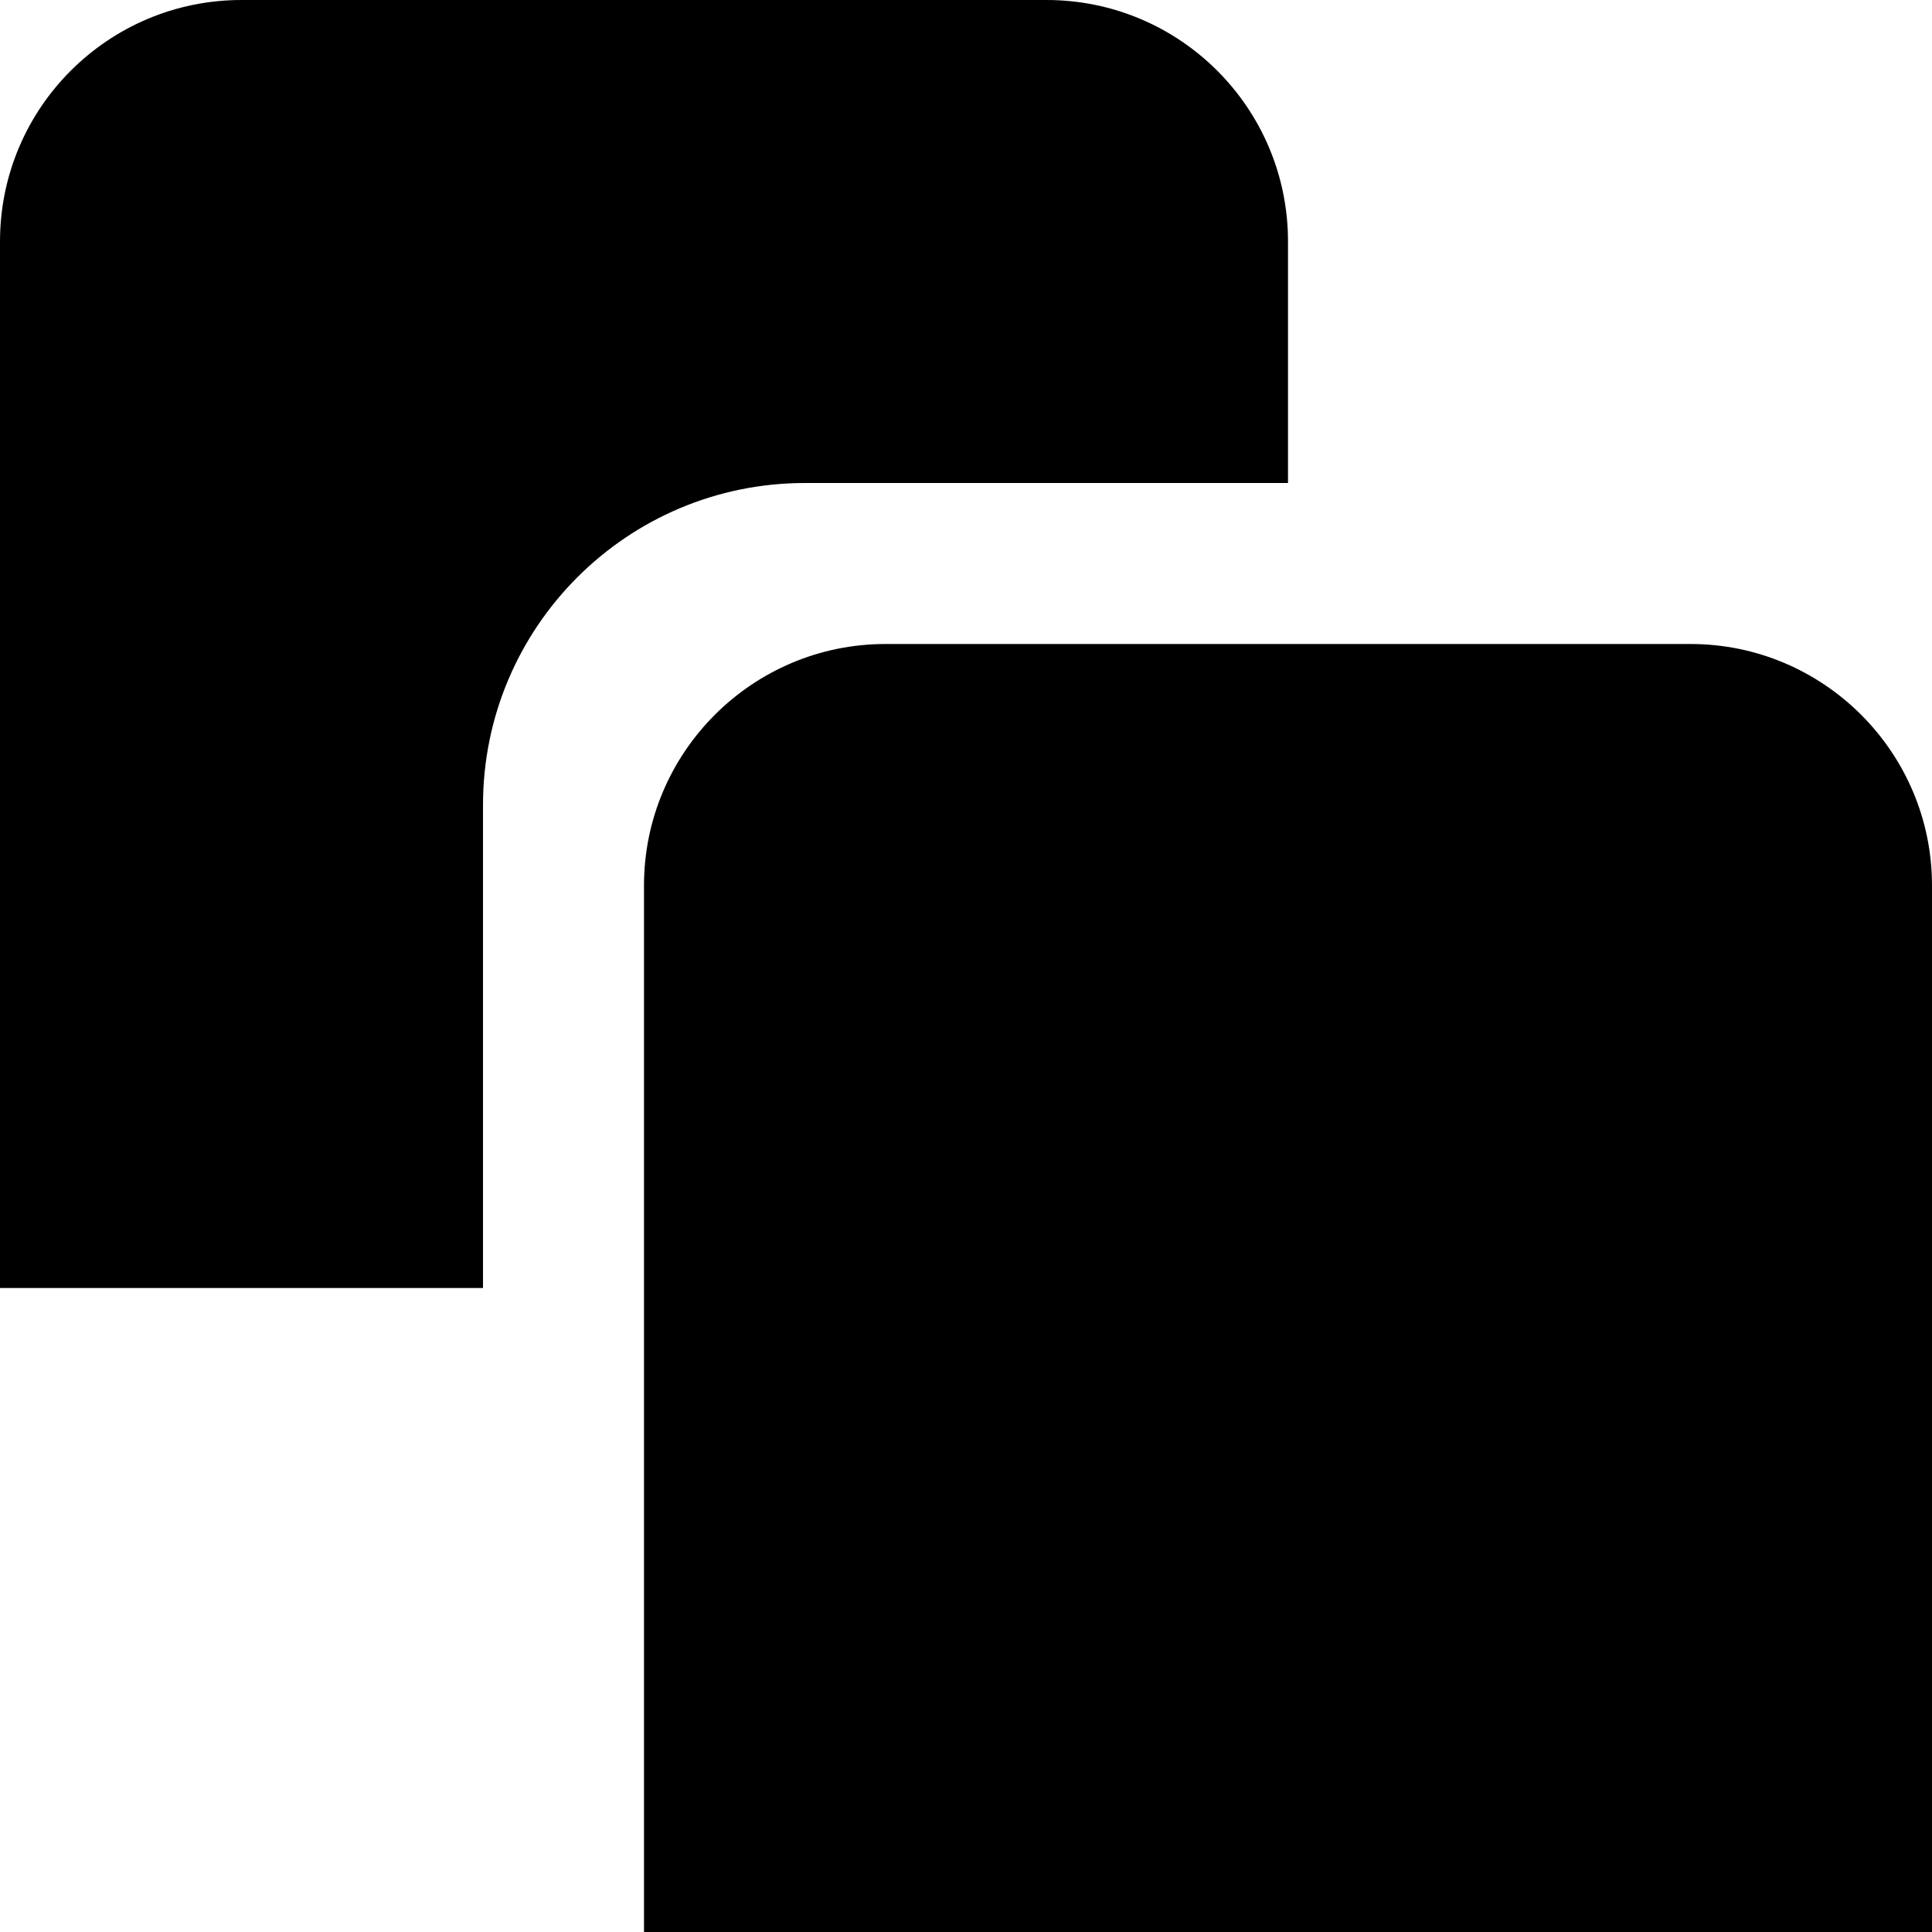
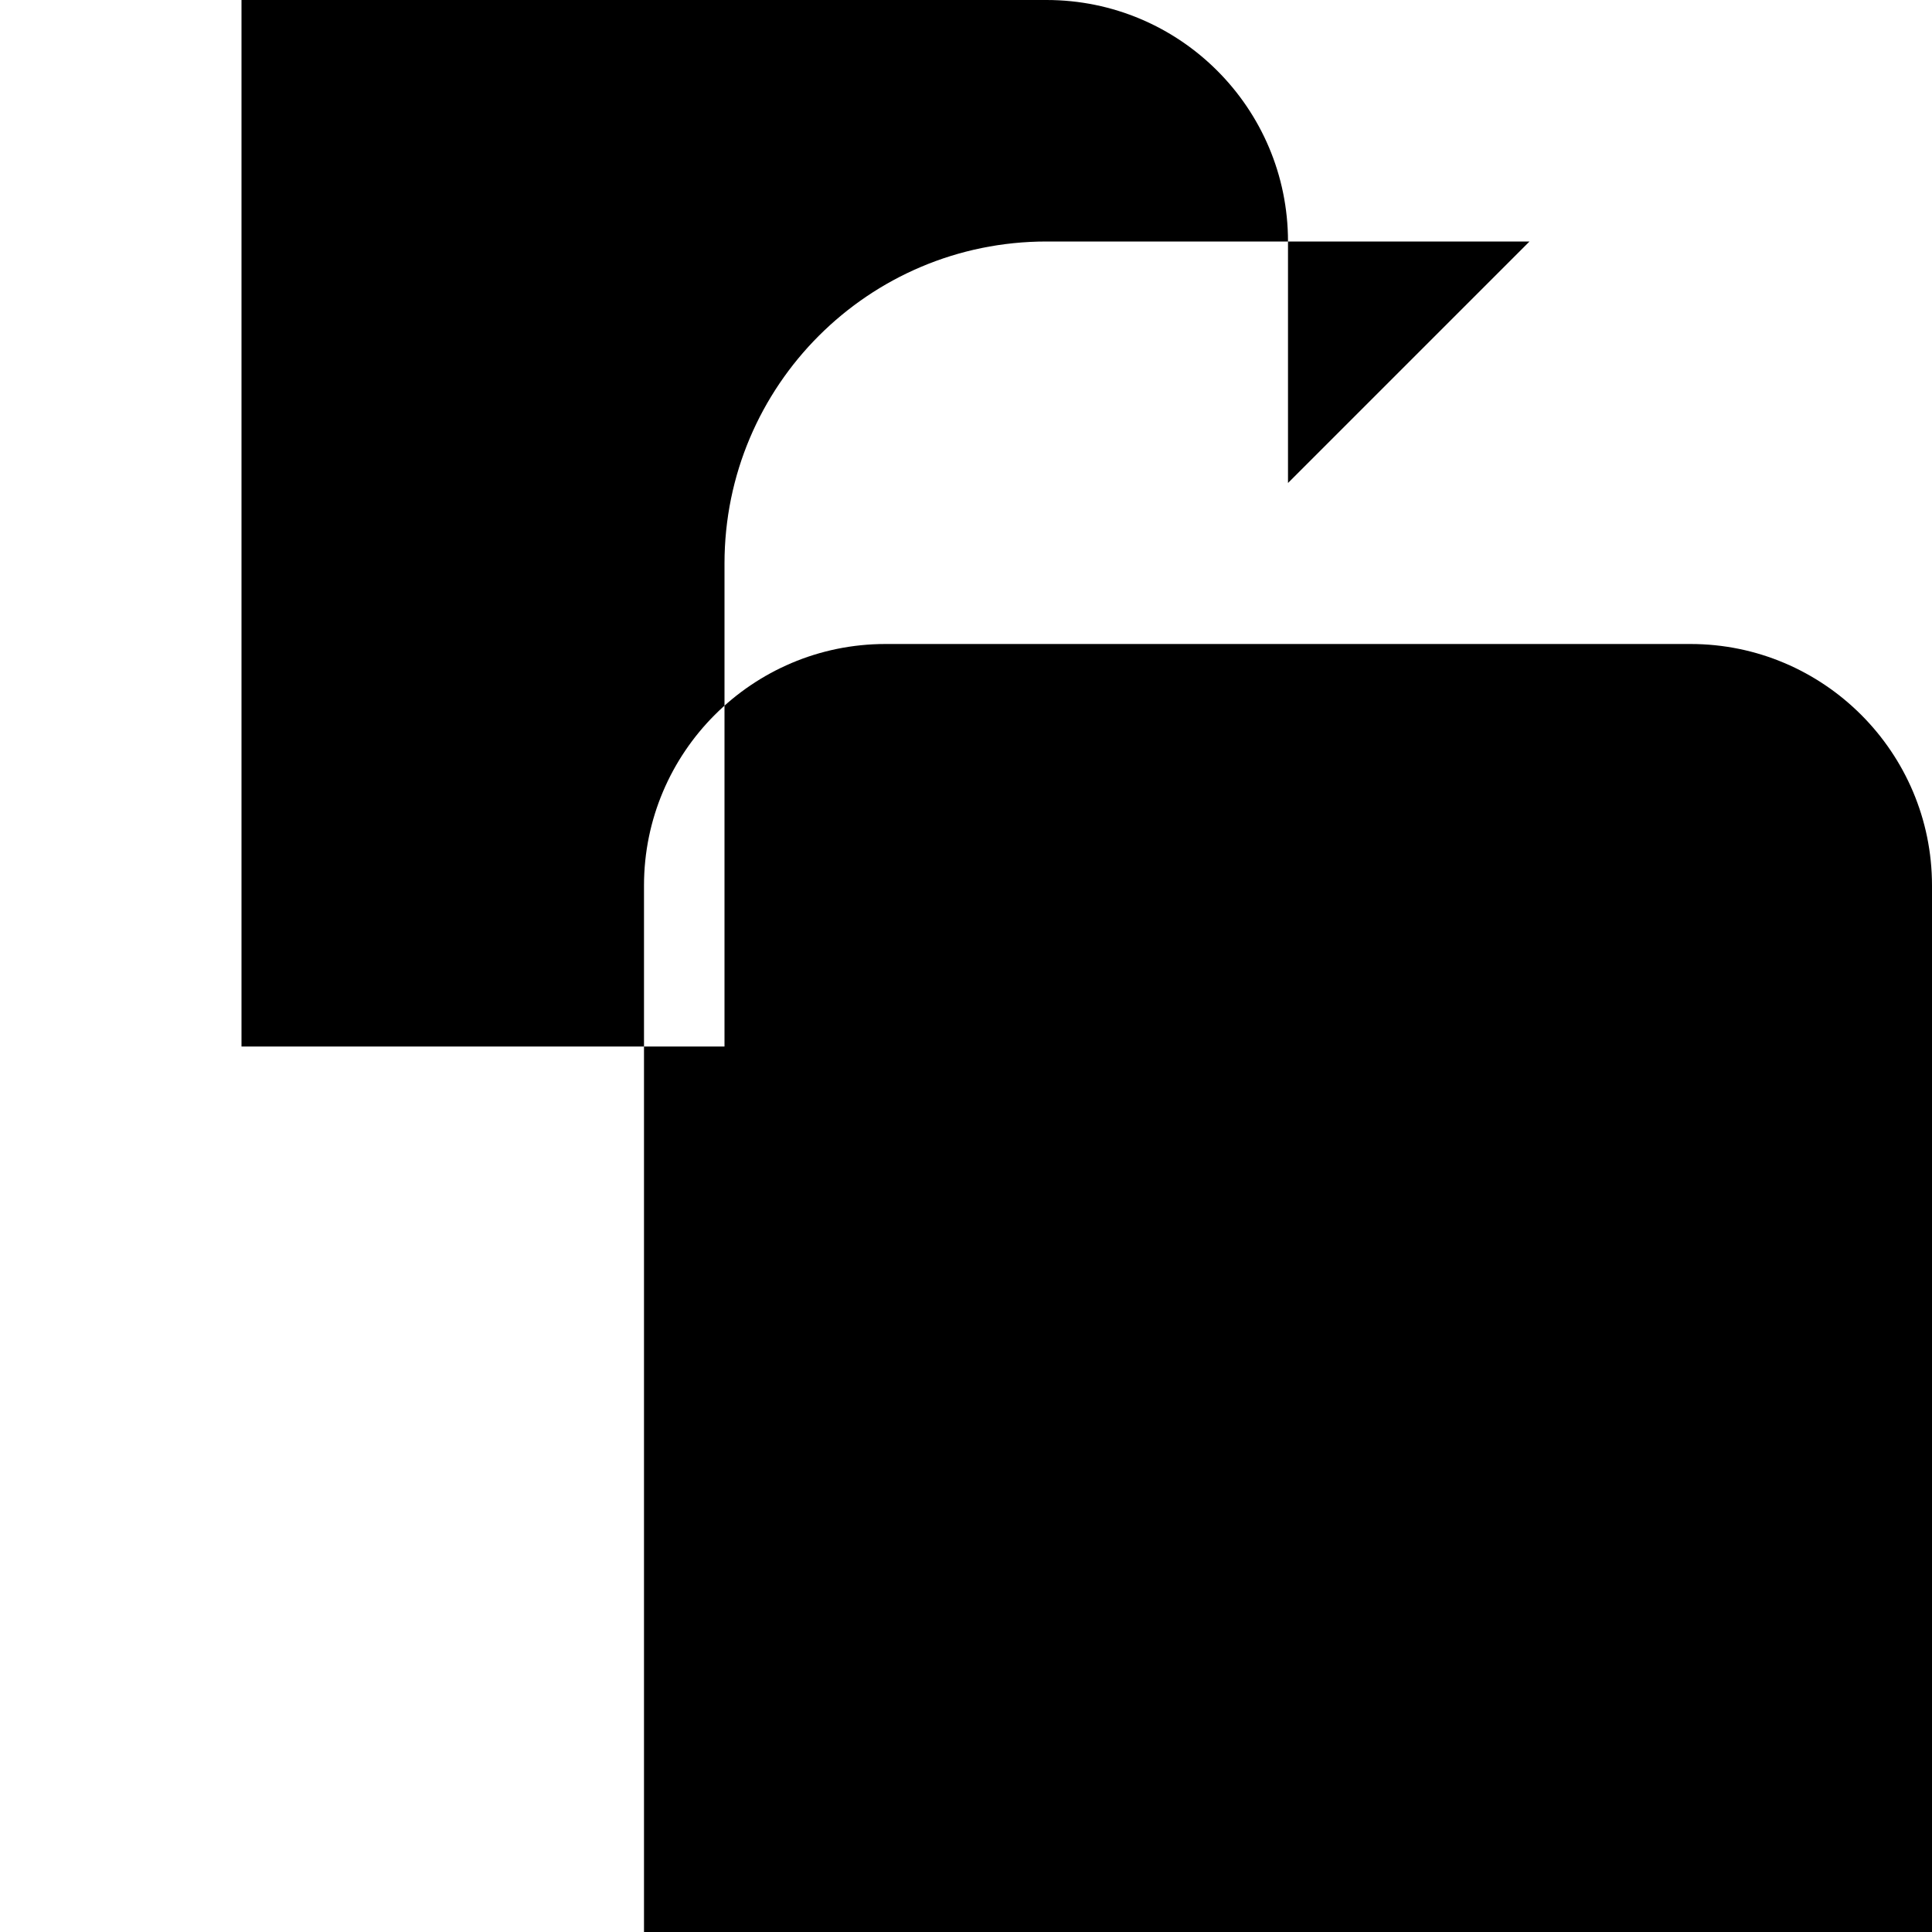
<svg xmlns="http://www.w3.org/2000/svg" id="Layer_1" data-name="Layer 1" viewBox="0 0 24 24" width="512" height="512">
-   <path d="m24,11v13H8v-13c0-1.654,1.346-3,3-3h10c1.654,0,3,1.346,3,3Zm-8-5v-3c0-1.657-1.343-3-3-3H3C1.343,0,0,1.343,0,3v13h6v-6c0-2.209,1.791-4,4-4h6Z" />
+   <path d="m24,11v13H8v-13c0-1.654,1.346-3,3-3h10c1.654,0,3,1.346,3,3Zm-8-5v-3c0-1.657-1.343-3-3-3H3v13h6v-6c0-2.209,1.791-4,4-4h6Z" />
</svg>